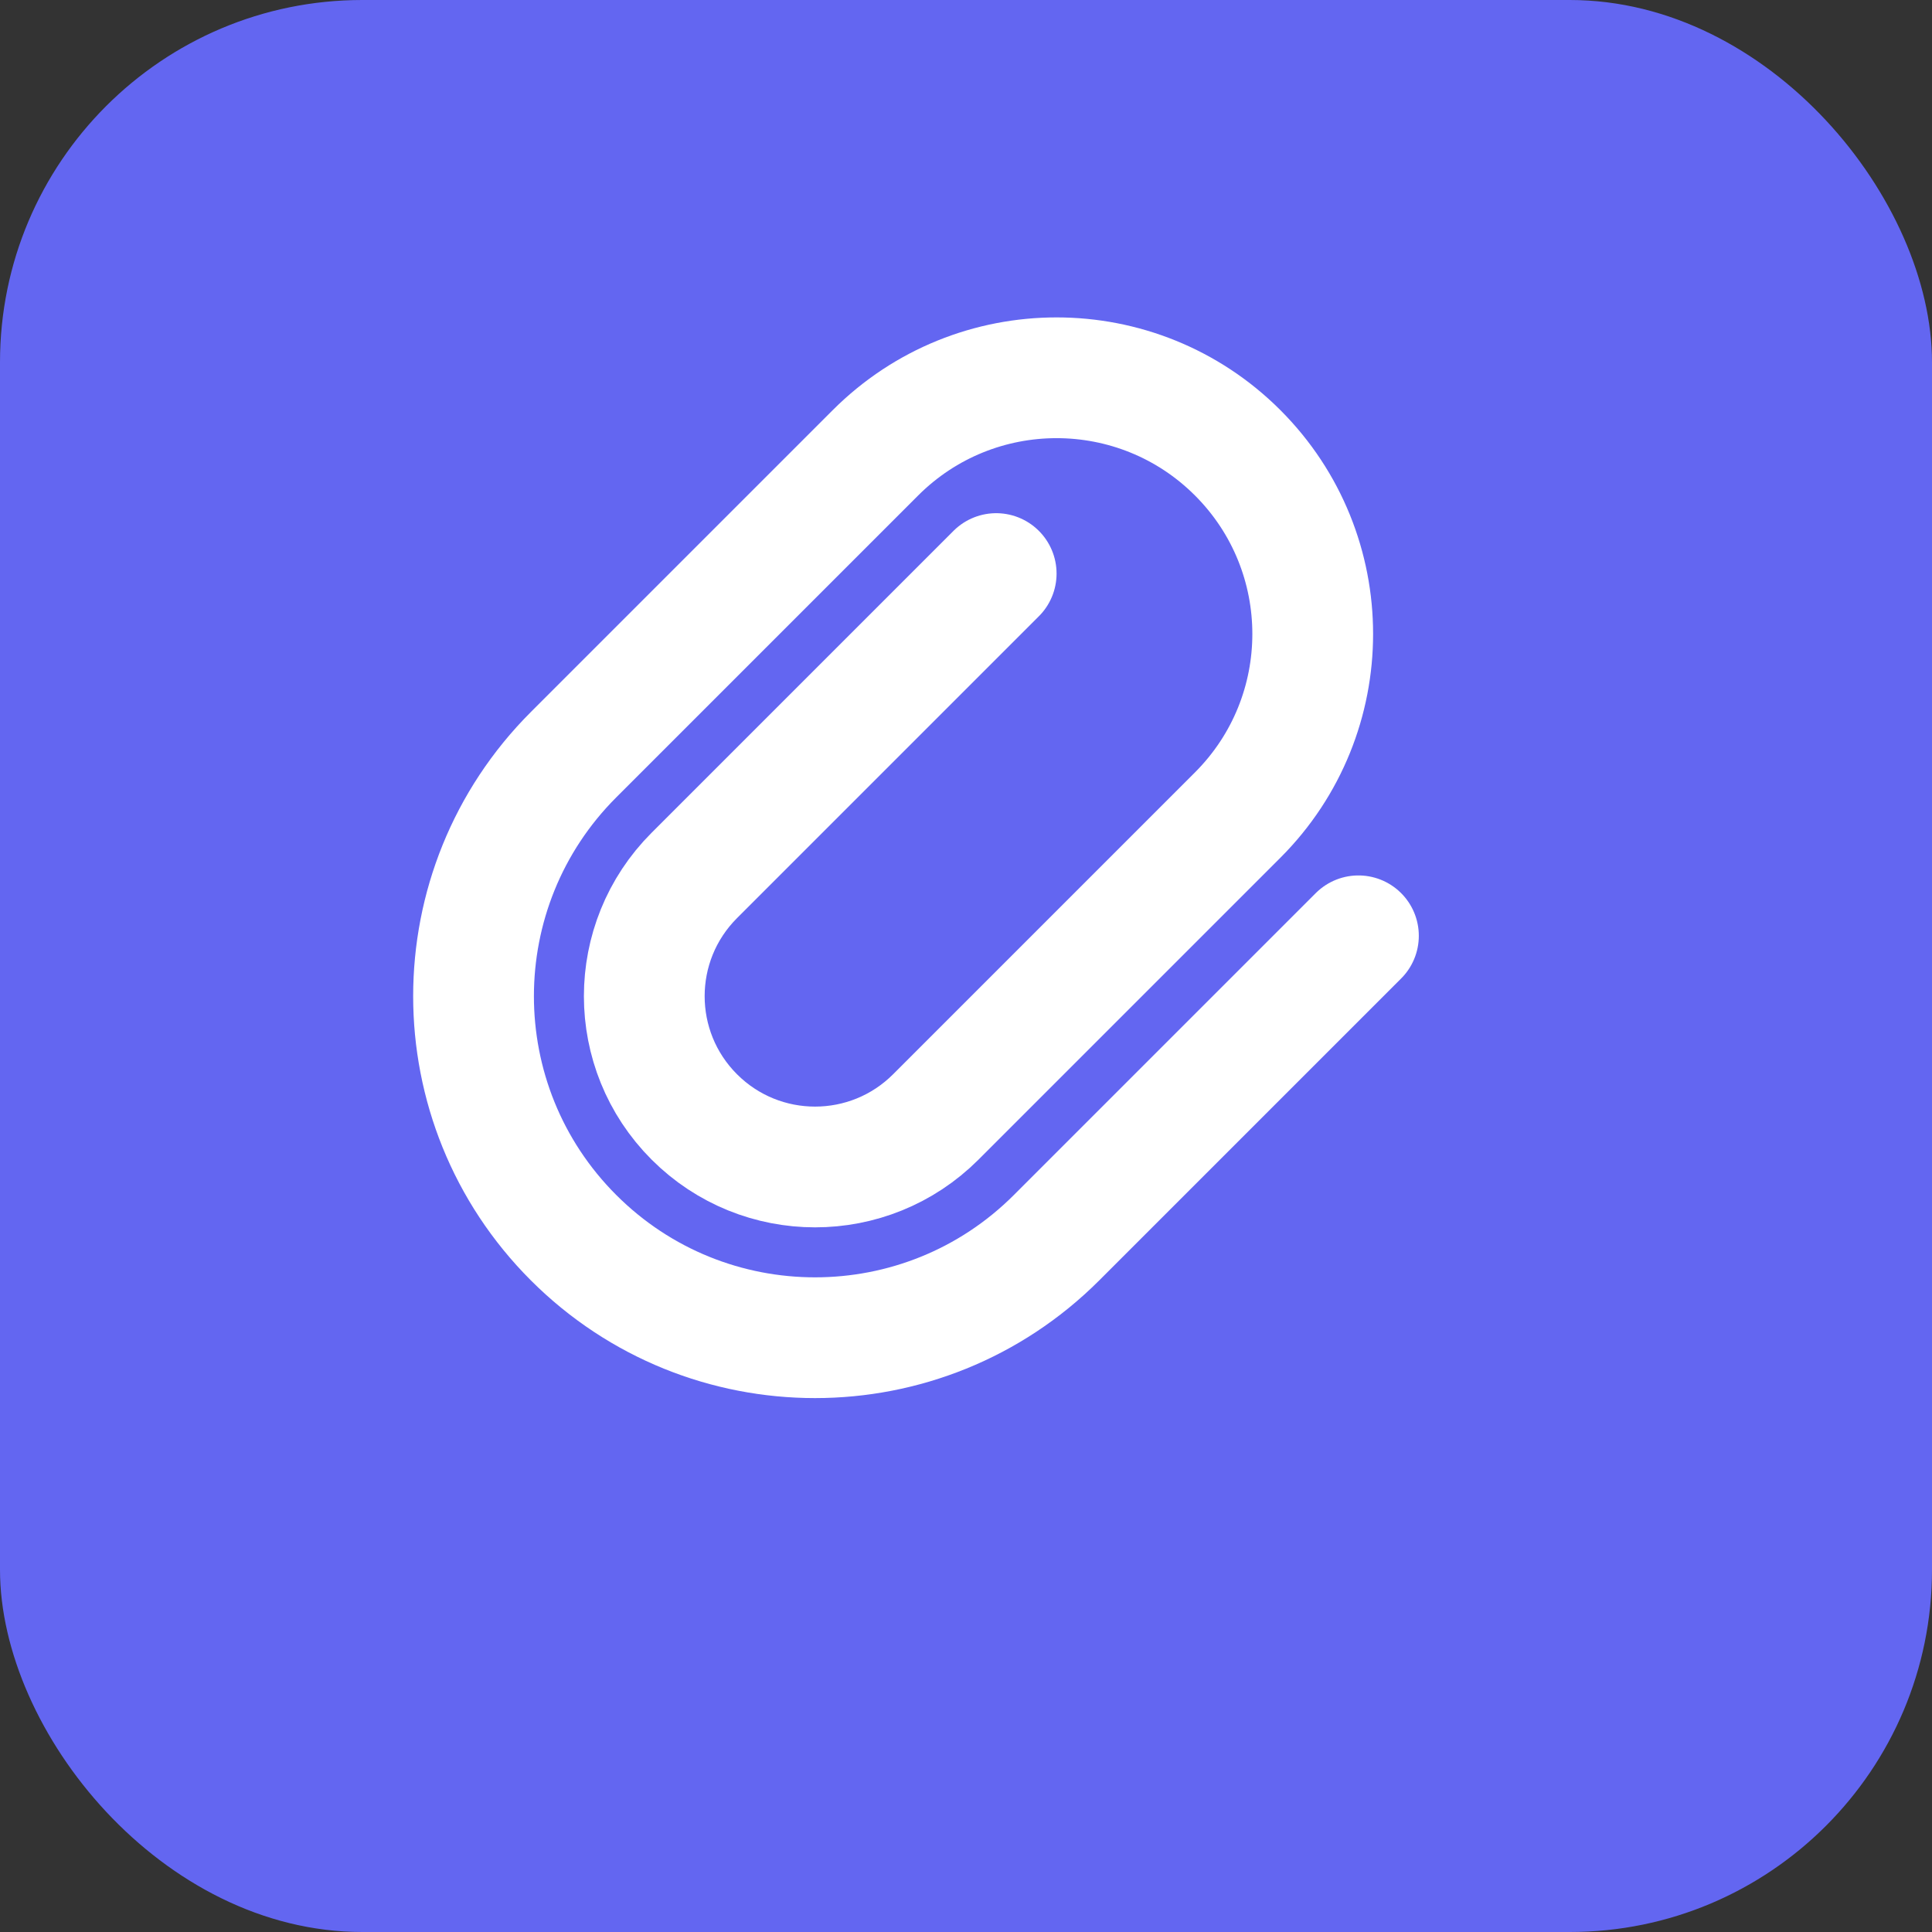
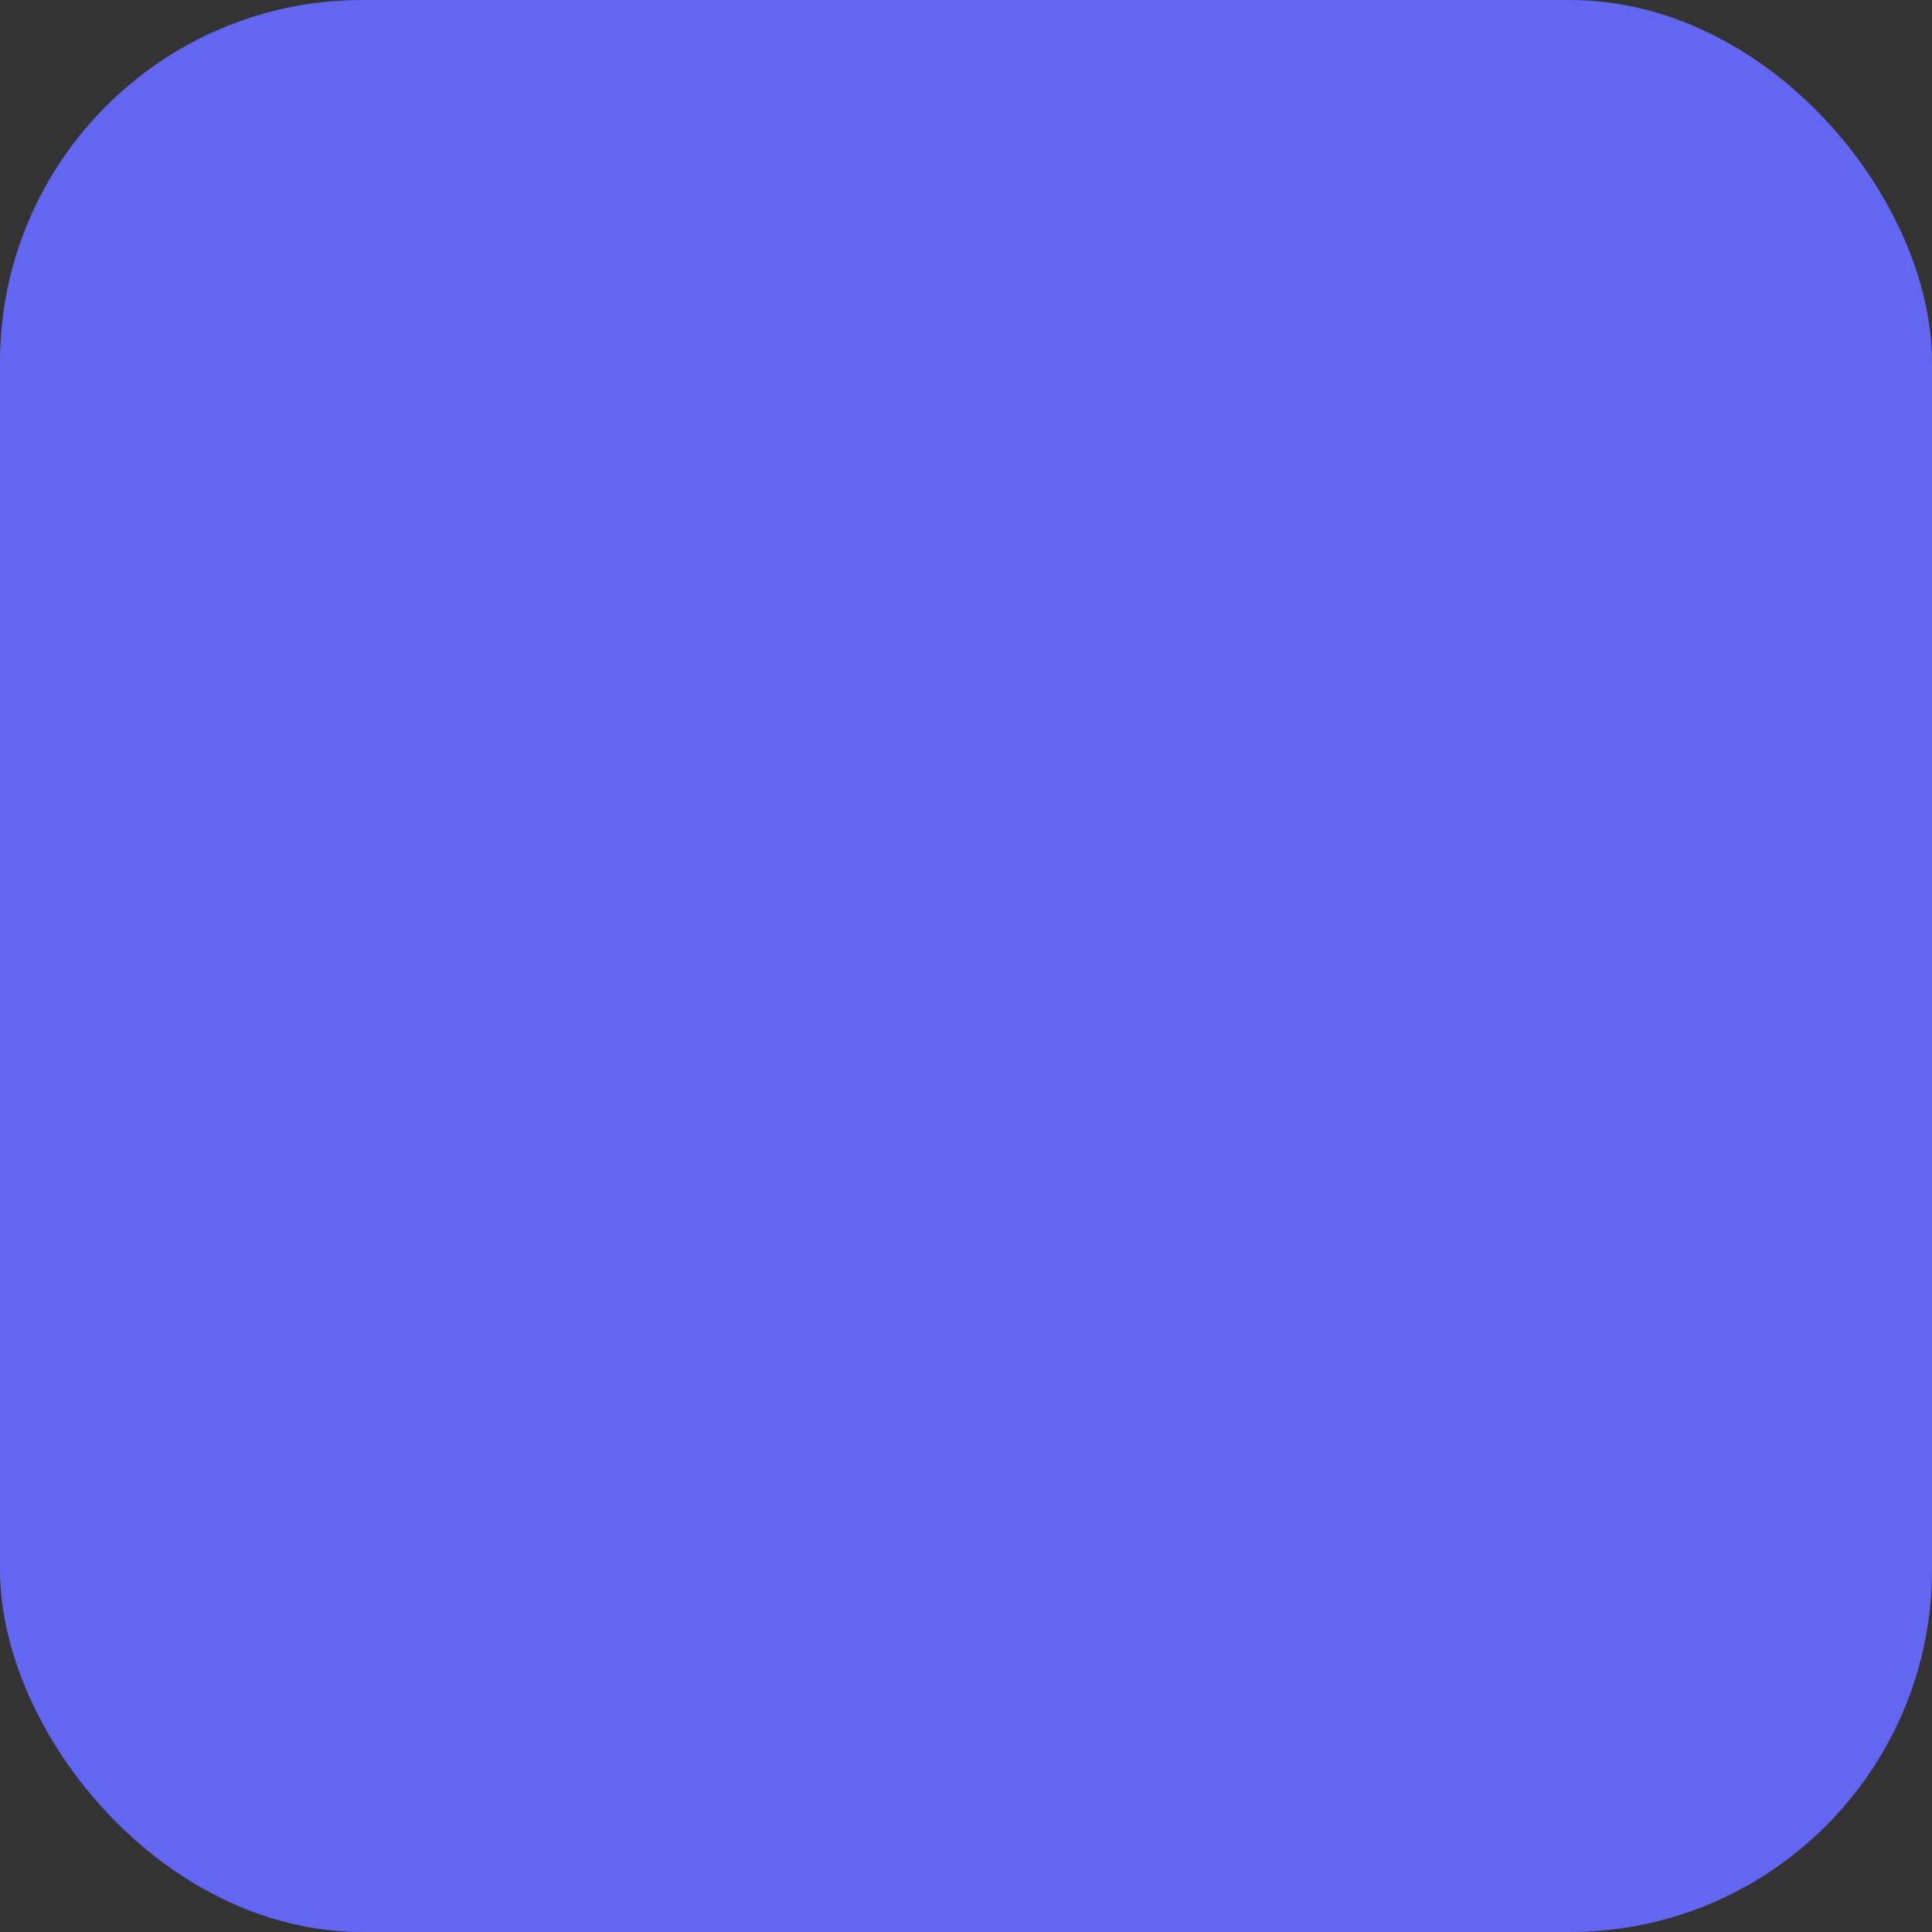
<svg xmlns="http://www.w3.org/2000/svg" viewBox="0 0 32 32" fill="none">
  <rect x="0" y="0" width="32" height="32" fill="#333333" stroke="none" />
  <rect width="32" height="32" rx="6" fill="#6366f1" />
-   <path d="M16.5 9.5L11.5 14.5C10.395 15.605 10.395 17.395 11.5 18.5C12.605 19.605 14.395 19.605 15.5 18.5L20.5 13.5C22.157 11.843 22.157 9.157 20.5 7.5C18.843 5.843 16.157 5.843 14.5 7.5L9.5 12.5C7.291 14.709 7.291 18.291 9.5 20.5C11.709 22.709 15.291 22.709 17.5 20.5L22.5 15.5" stroke="white" stroke-width="2" stroke-linecap="round" stroke-linejoin="round" />
</svg>